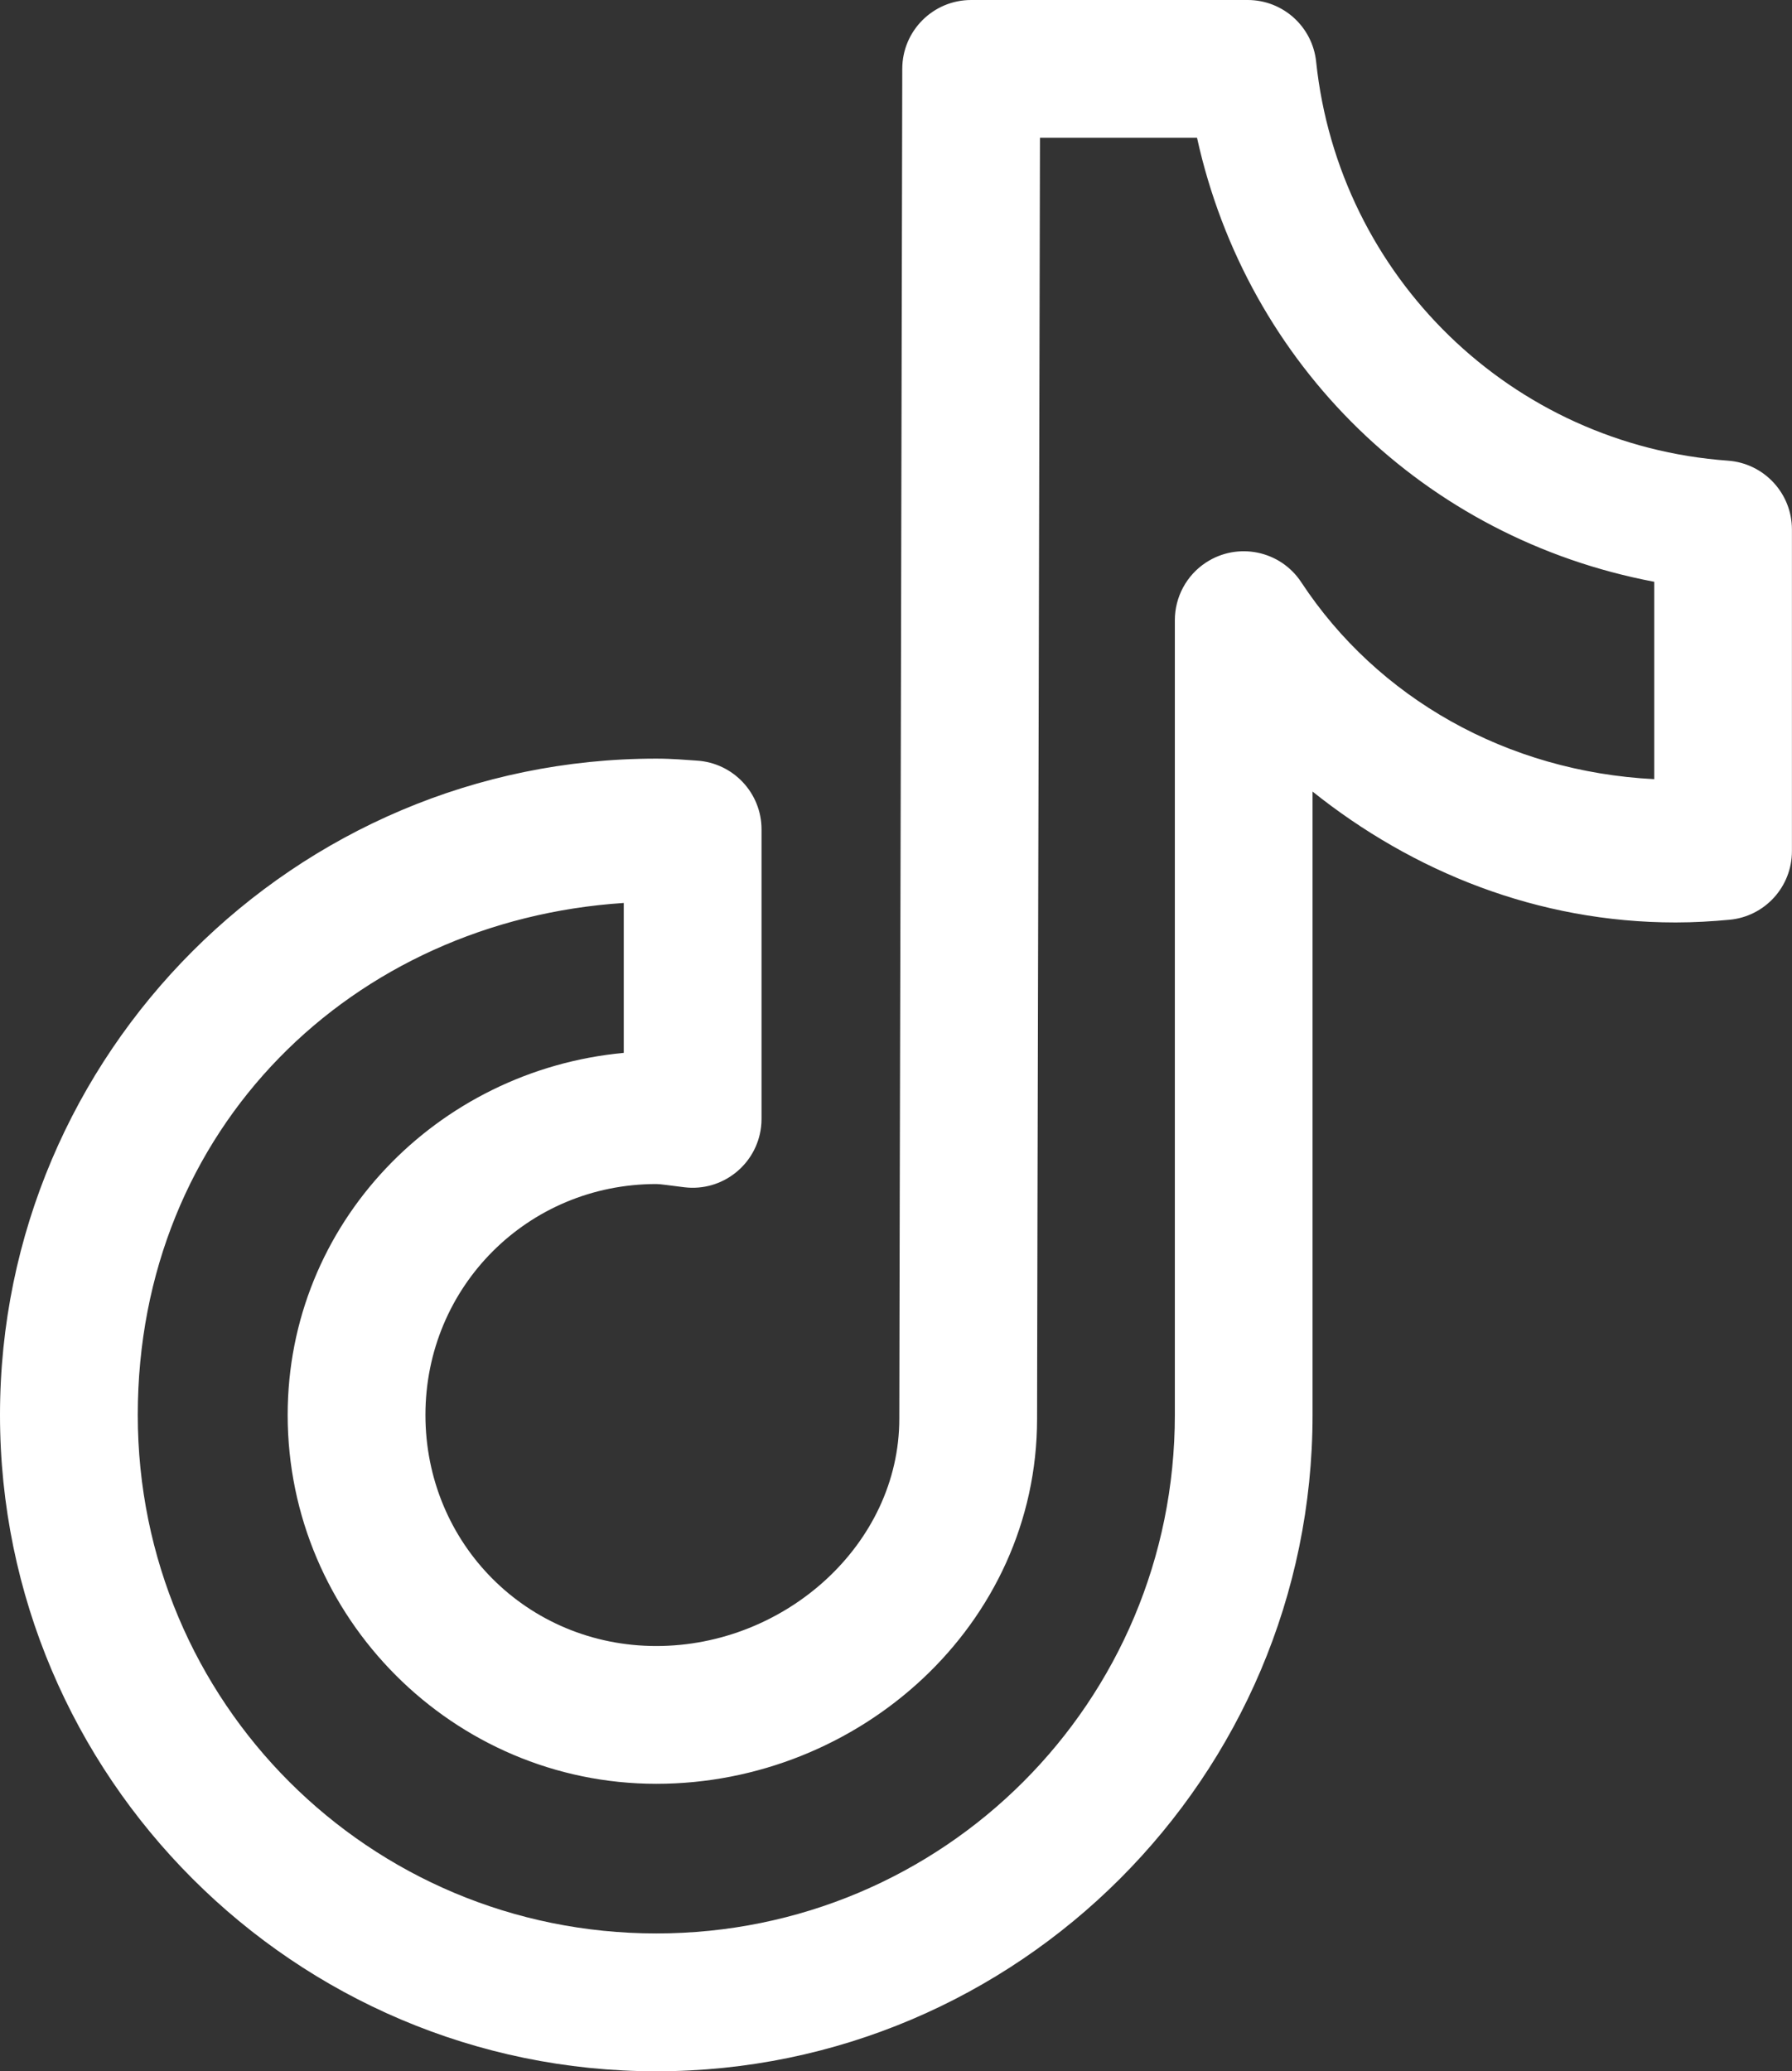
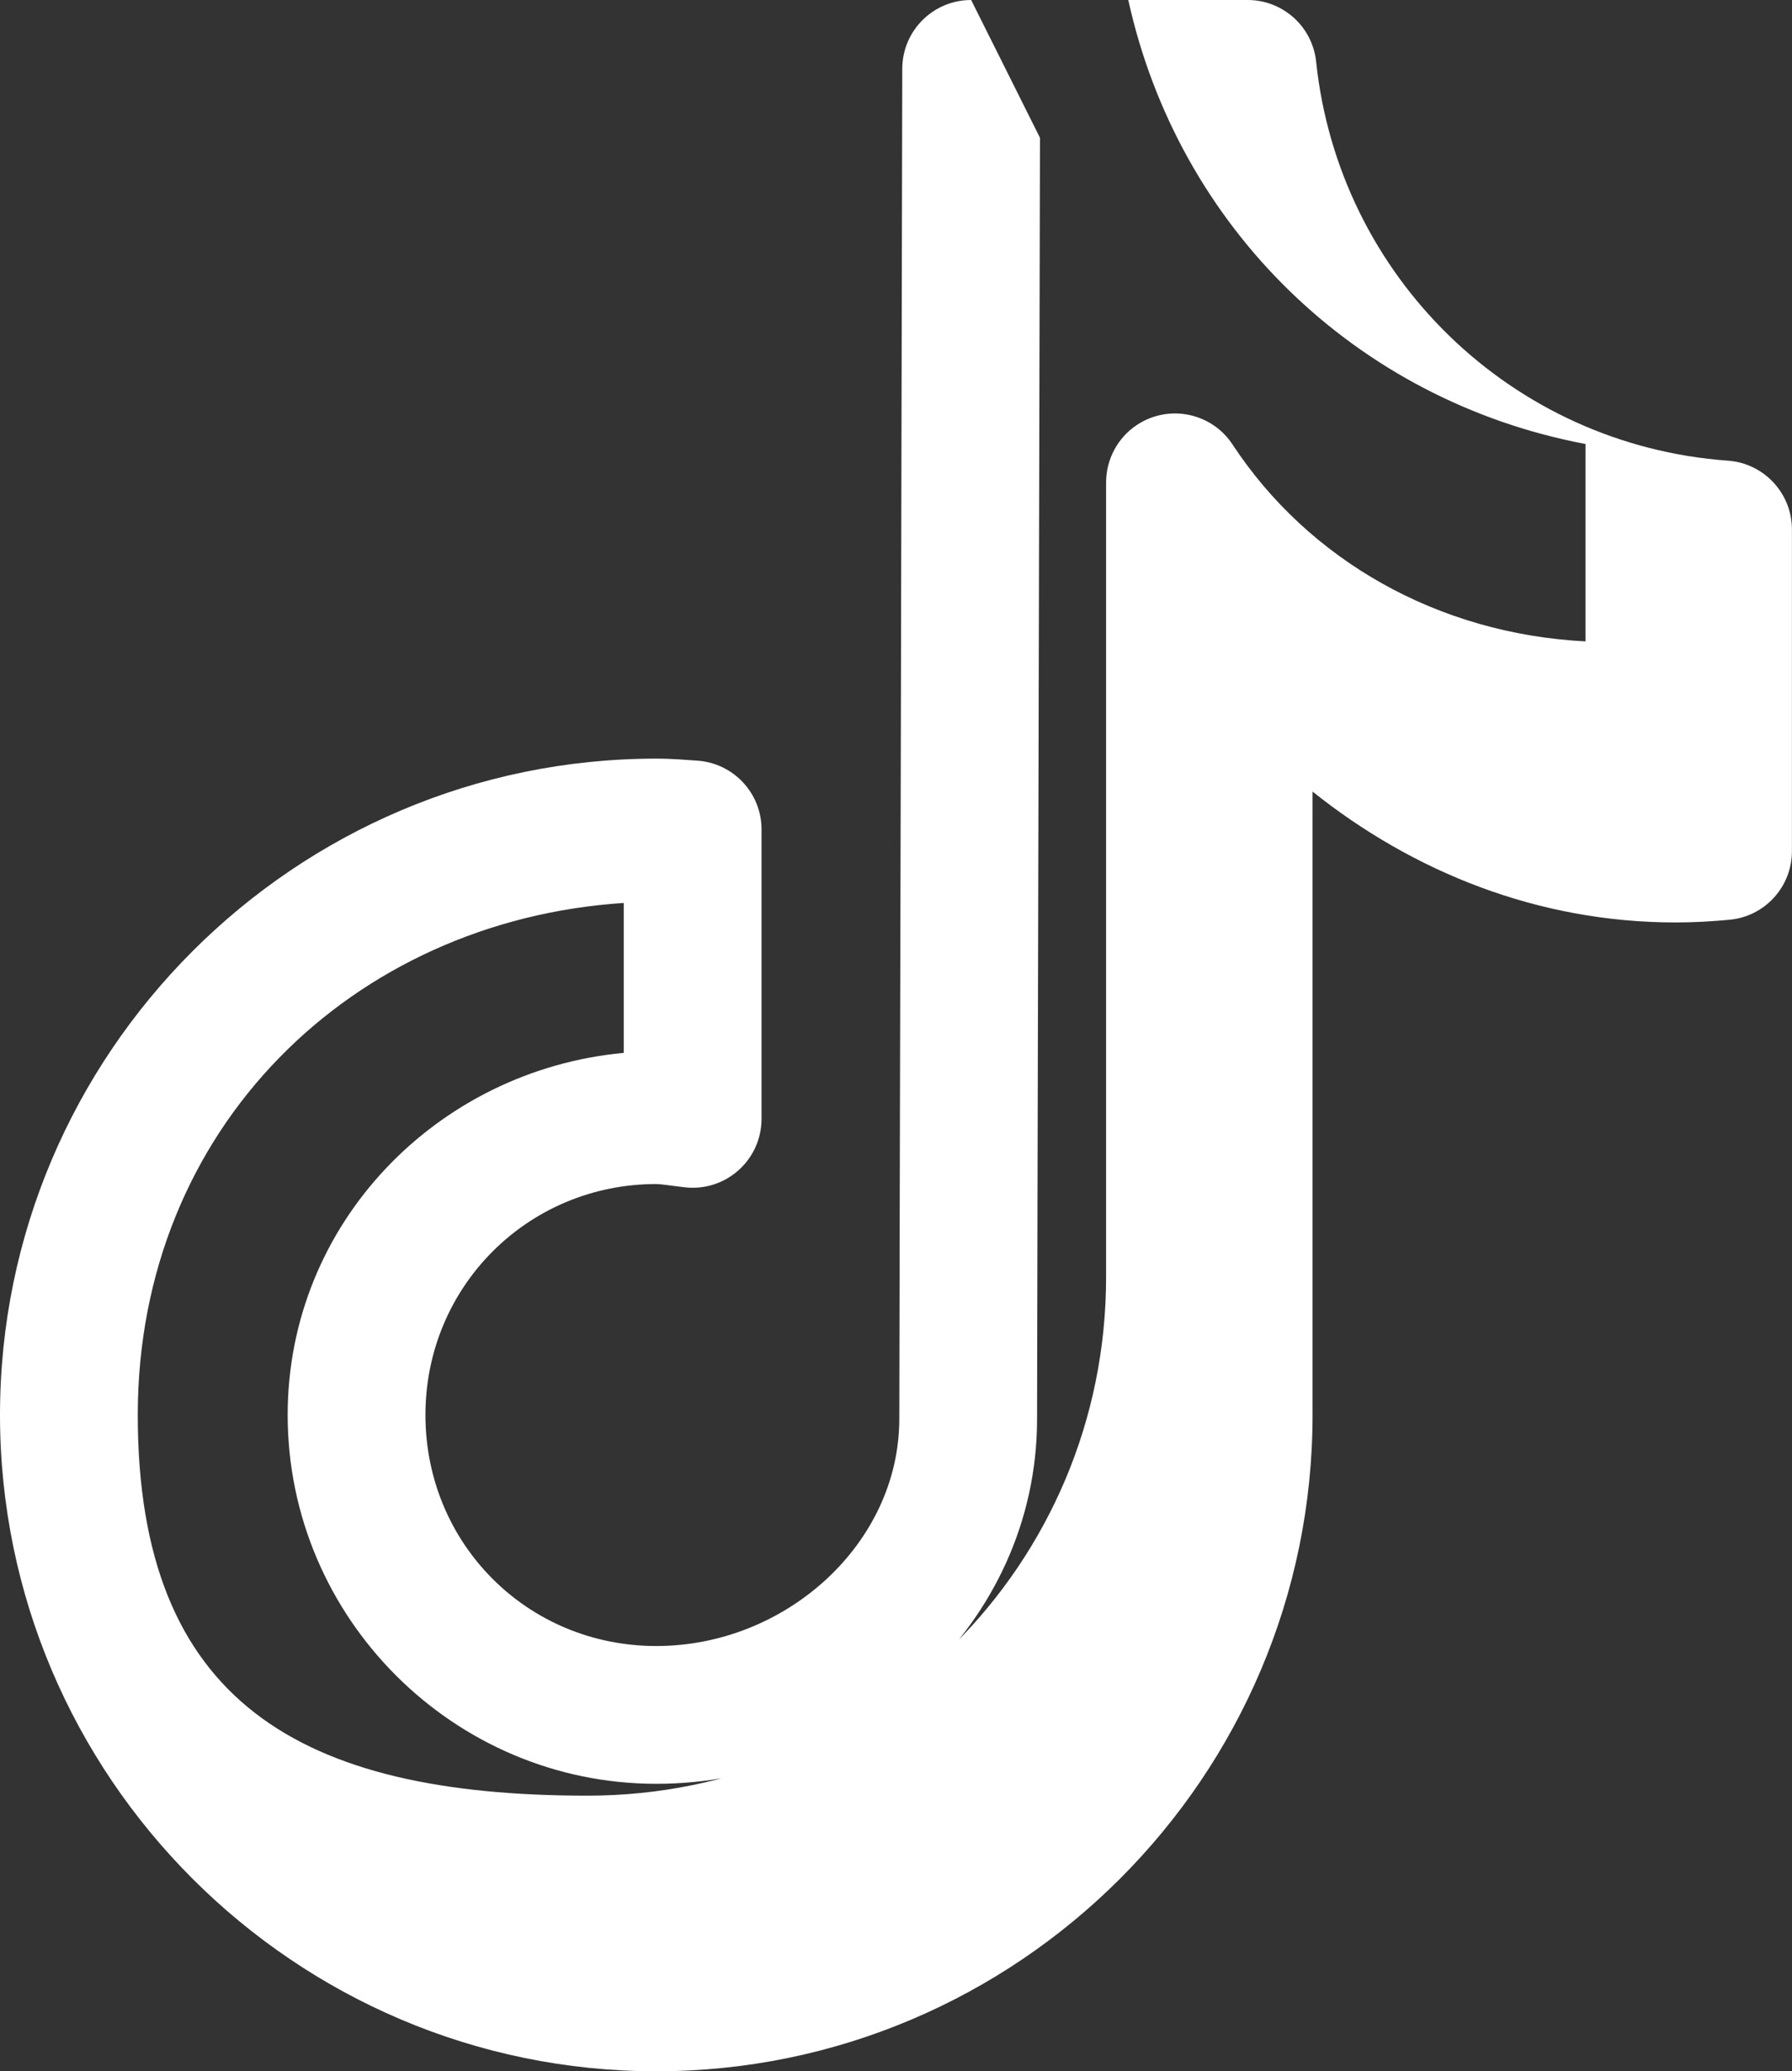
<svg xmlns="http://www.w3.org/2000/svg" id="Layer_2" viewBox="0 0 260.14 300.66">
  <rect x="0" y="0" width="260.14" height="300.66" fill="#333333" stroke="none" />
  <defs>
    <style>.cls-1{fill:#fff;}</style>
  </defs>
  <g id="Layer_1-2">
-     <path class="cls-1" d="M140.98,0c-5.52,0-9.99,4.47-10,9.98,0,0-.11,48.75-.21,97.62-.05,24.43-.12,48.89-.16,67.3-.04,18.41-.06,30.07-.06,31.04,0,18.15-16.49,32.99-35.27,32.99s-33.52-14.9-33.52-33.54,14.88-33.52,33.52-33.52c.63,0,1.9.21,4.08.47,5.48.66,10.46-3.26,11.12-8.74.05-.4.07-.8.07-1.2v-42.01c0-5.28-4.11-9.65-9.38-9.98-1.56-.1-3.52-.29-5.9-.29C42.78,110.12,0,152.9,0,205.39c0,52.5,42.78,95.27,95.27,95.27,52.49,0,95.27-42.78,95.27-95.27v-90.49c14.55,11.63,32.68,19,52.7,19,2.73,0,5.33-.16,7.81-.39,5.15-.47,9.08-4.79,9.08-9.96v-46.7c0-5.24-4.05-9.6-9.28-9.98-31.45-2.26-56.51-26.75-59.79-57.91-.53-5.09-4.82-8.96-9.94-8.96h-40.16ZM150.96,20h22.81c7.27,32.99,33.04,58.14,66.37,64.45v28.65c-21.39-1.09-40.17-11.76-51.23-28.57-3.03-4.62-9.23-5.9-13.85-2.87-2.82,1.85-4.51,5-4.51,8.37v115.35c0,41.68-33.59,75.27-75.27,75.27S20,247.08,20,205.39s31.21-71.76,70.55-74.32v21.76c-27.14,2.53-48.79,24.79-48.79,52.56,0,29.44,24.07,53.54,53.52,53.54s55.27-23.06,55.27-52.99c0,.49.02-12.58.06-31,.04-18.41.1-42.87.16-67.3.09-43.87.18-79.14.2-87.64Z" />
+     <path class="cls-1" d="M140.98,0c-5.52,0-9.99,4.47-10,9.98,0,0-.11,48.75-.21,97.62-.05,24.43-.12,48.89-.16,67.3-.04,18.41-.06,30.07-.06,31.04,0,18.15-16.49,32.99-35.27,32.99s-33.52-14.9-33.52-33.54,14.88-33.52,33.52-33.52c.63,0,1.9.21,4.08.47,5.48.66,10.46-3.26,11.12-8.74.05-.4.07-.8.07-1.2v-42.01c0-5.28-4.11-9.65-9.38-9.98-1.56-.1-3.52-.29-5.9-.29C42.78,110.12,0,152.9,0,205.39c0,52.5,42.78,95.27,95.27,95.27,52.49,0,95.27-42.78,95.27-95.27v-90.49c14.55,11.63,32.68,19,52.7,19,2.73,0,5.33-.16,7.81-.39,5.15-.47,9.08-4.79,9.08-9.96v-46.7c0-5.24-4.05-9.6-9.28-9.98-31.45-2.26-56.51-26.75-59.79-57.91-.53-5.09-4.82-8.96-9.94-8.96h-40.16Zh22.81c7.27,32.99,33.04,58.14,66.37,64.45v28.65c-21.39-1.09-40.17-11.76-51.23-28.57-3.03-4.62-9.23-5.9-13.85-2.87-2.82,1.85-4.51,5-4.51,8.37v115.35c0,41.68-33.59,75.27-75.27,75.27S20,247.08,20,205.39s31.21-71.76,70.55-74.32v21.76c-27.14,2.53-48.79,24.79-48.79,52.56,0,29.44,24.07,53.54,53.52,53.54s55.27-23.06,55.27-52.99c0,.49.02-12.58.06-31,.04-18.41.1-42.87.16-67.3.09-43.87.18-79.14.2-87.64Z" />
  </g>
</svg>